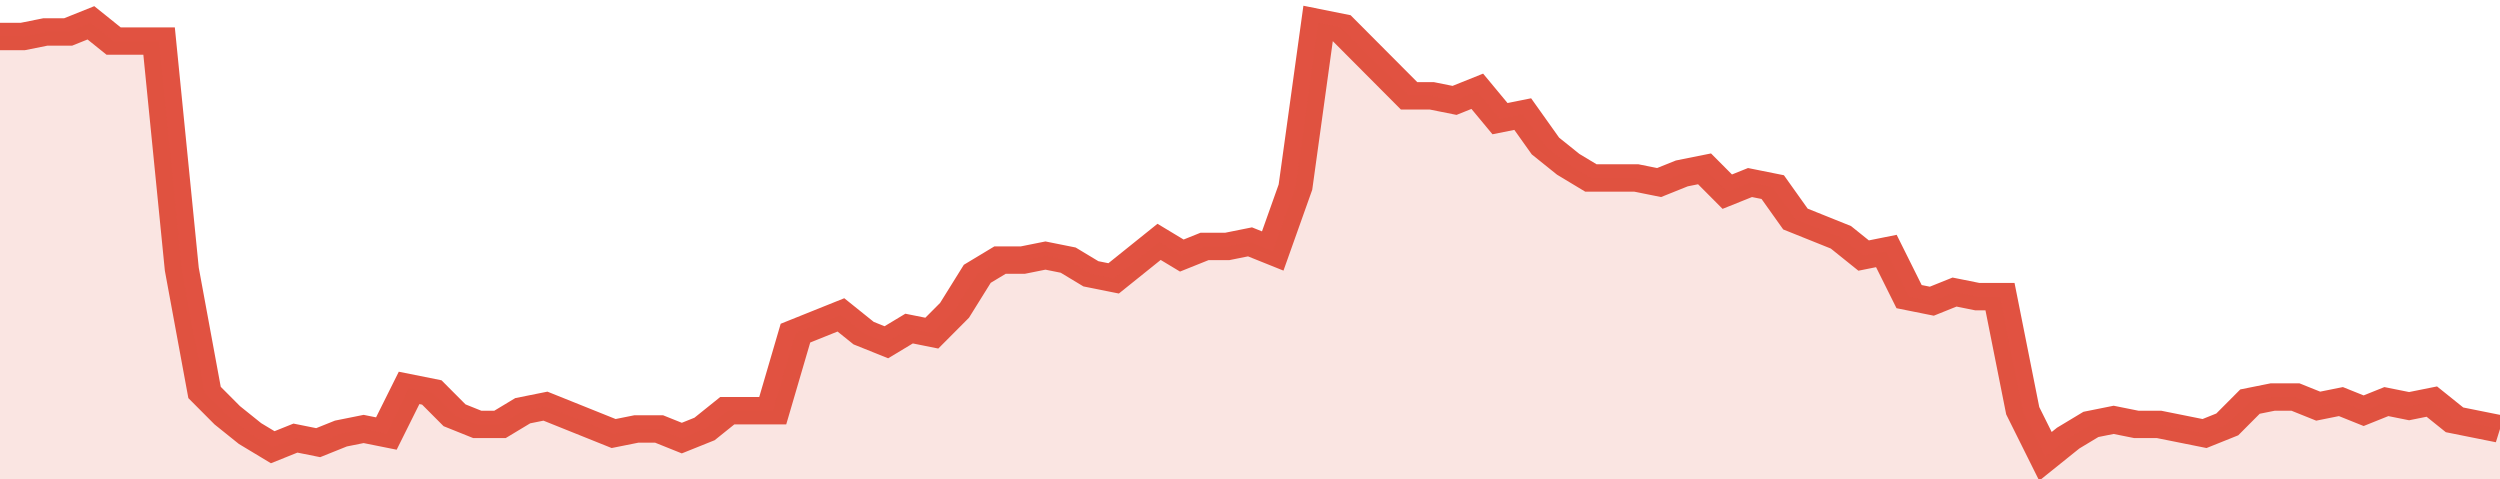
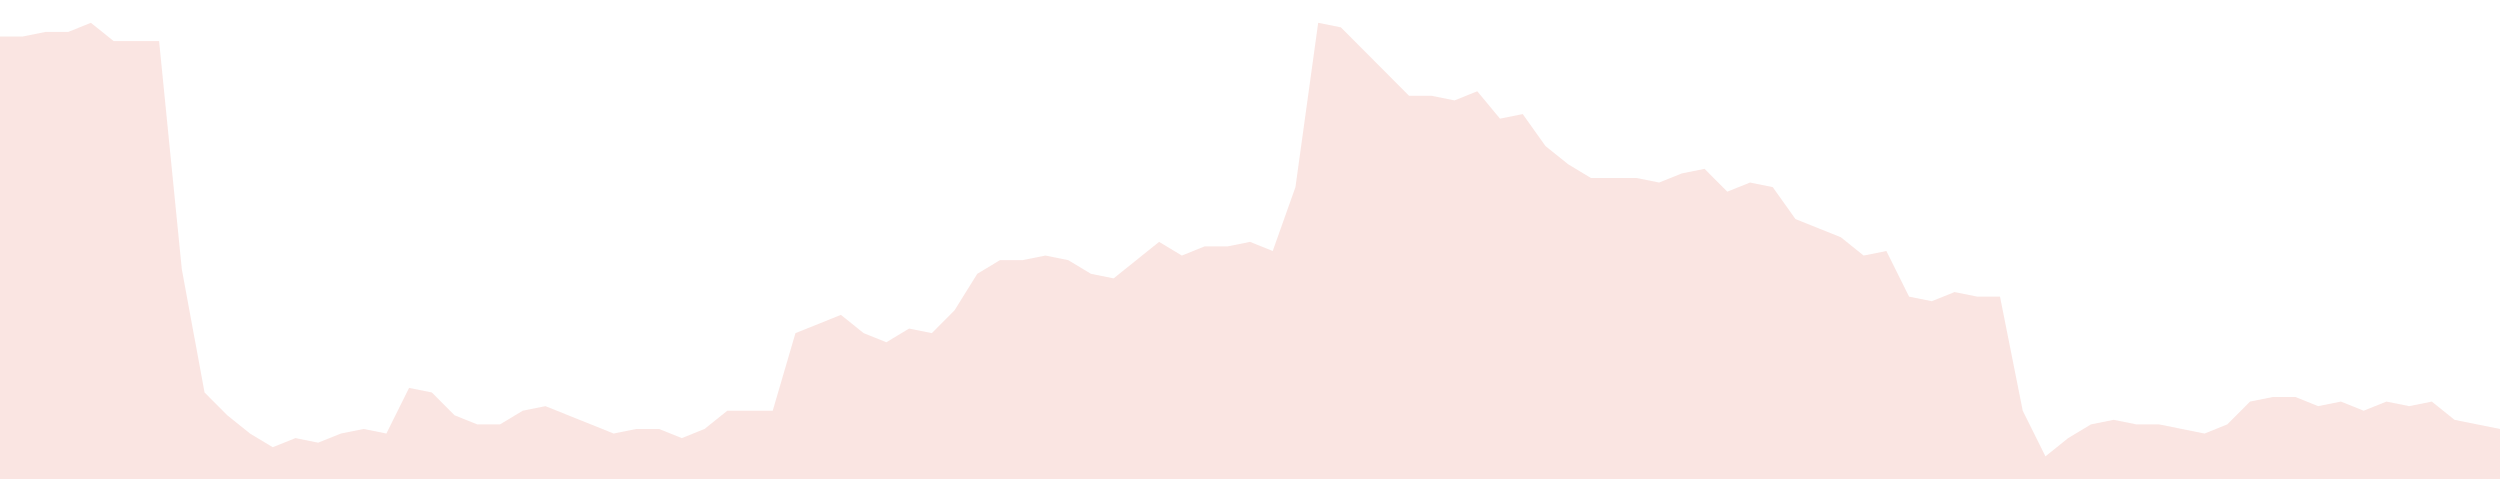
<svg xmlns="http://www.w3.org/2000/svg" viewBox="0 0 440 105" width="120" height="23" preserveAspectRatio="none">
-   <polyline fill="none" stroke="#E15241" stroke-width="6" points="0, 8 4, 8 8, 7 12, 7 16, 5 20, 9 24, 9 28, 9 32, 59 36, 86 40, 91 44, 95 48, 98 52, 96 56, 97 60, 95 64, 94 68, 95 72, 85 76, 86 80, 91 84, 93 88, 93 92, 90 96, 89 100, 91 104, 93 108, 95 112, 94 116, 94 120, 96 124, 94 128, 90 132, 90 136, 90 140, 73 144, 71 148, 69 152, 73 156, 75 160, 72 164, 73 168, 68 172, 60 176, 57 180, 57 184, 56 188, 57 192, 60 196, 61 200, 57 204, 53 208, 56 212, 54 216, 54 220, 53 224, 55 228, 41 232, 5 236, 6 240, 11 244, 16 248, 21 252, 21 256, 22 260, 20 264, 26 268, 25 272, 32 276, 36 280, 39 284, 39 288, 39 292, 40 296, 38 300, 37 304, 42 308, 40 312, 41 316, 48 320, 50 324, 52 328, 56 332, 55 336, 65 340, 66 344, 64 348, 65 352, 65 356, 90 360, 100 364, 96 368, 93 372, 92 376, 93 380, 93 384, 94 388, 95 392, 93 396, 88 400, 87 404, 87 408, 89 412, 88 416, 90 420, 88 424, 89 428, 88 432, 92 436, 93 440, 94 440, 94 "> </polyline>
  <polygon fill="#E15241" opacity="0.15" points="0, 105 0, 8 4, 8 8, 7 12, 7 16, 5 20, 9 24, 9 28, 9 32, 59 36, 86 40, 91 44, 95 48, 98 52, 96 56, 97 60, 95 64, 94 68, 95 72, 85 76, 86 80, 91 84, 93 88, 93 92, 90 96, 89 100, 91 104, 93 108, 95 112, 94 116, 94 120, 96 124, 94 128, 90 132, 90 136, 90 140, 73 144, 71 148, 69 152, 73 156, 75 160, 72 164, 73 168, 68 172, 60 176, 57 180, 57 184, 56 188, 57 192, 60 196, 61 200, 57 204, 53 208, 56 212, 54 216, 54 220, 53 224, 55 228, 41 232, 5 236, 6 240, 11 244, 16 248, 21 252, 21 256, 22 260, 20 264, 26 268, 25 272, 32 276, 36 280, 39 284, 39 288, 39 292, 40 296, 38 300, 37 304, 42 308, 40 312, 41 316, 48 320, 50 324, 52 328, 56 332, 55 336, 65 340, 66 344, 64 348, 65 352, 65 356, 90 360, 100 364, 96 368, 93 372, 92 376, 93 380, 93 384, 94 388, 95 392, 93 396, 88 400, 87 404, 87 408, 89 412, 88 416, 90 420, 88 424, 89 428, 88 432, 92 436, 93 440, 94 440, 105 " />
</svg>